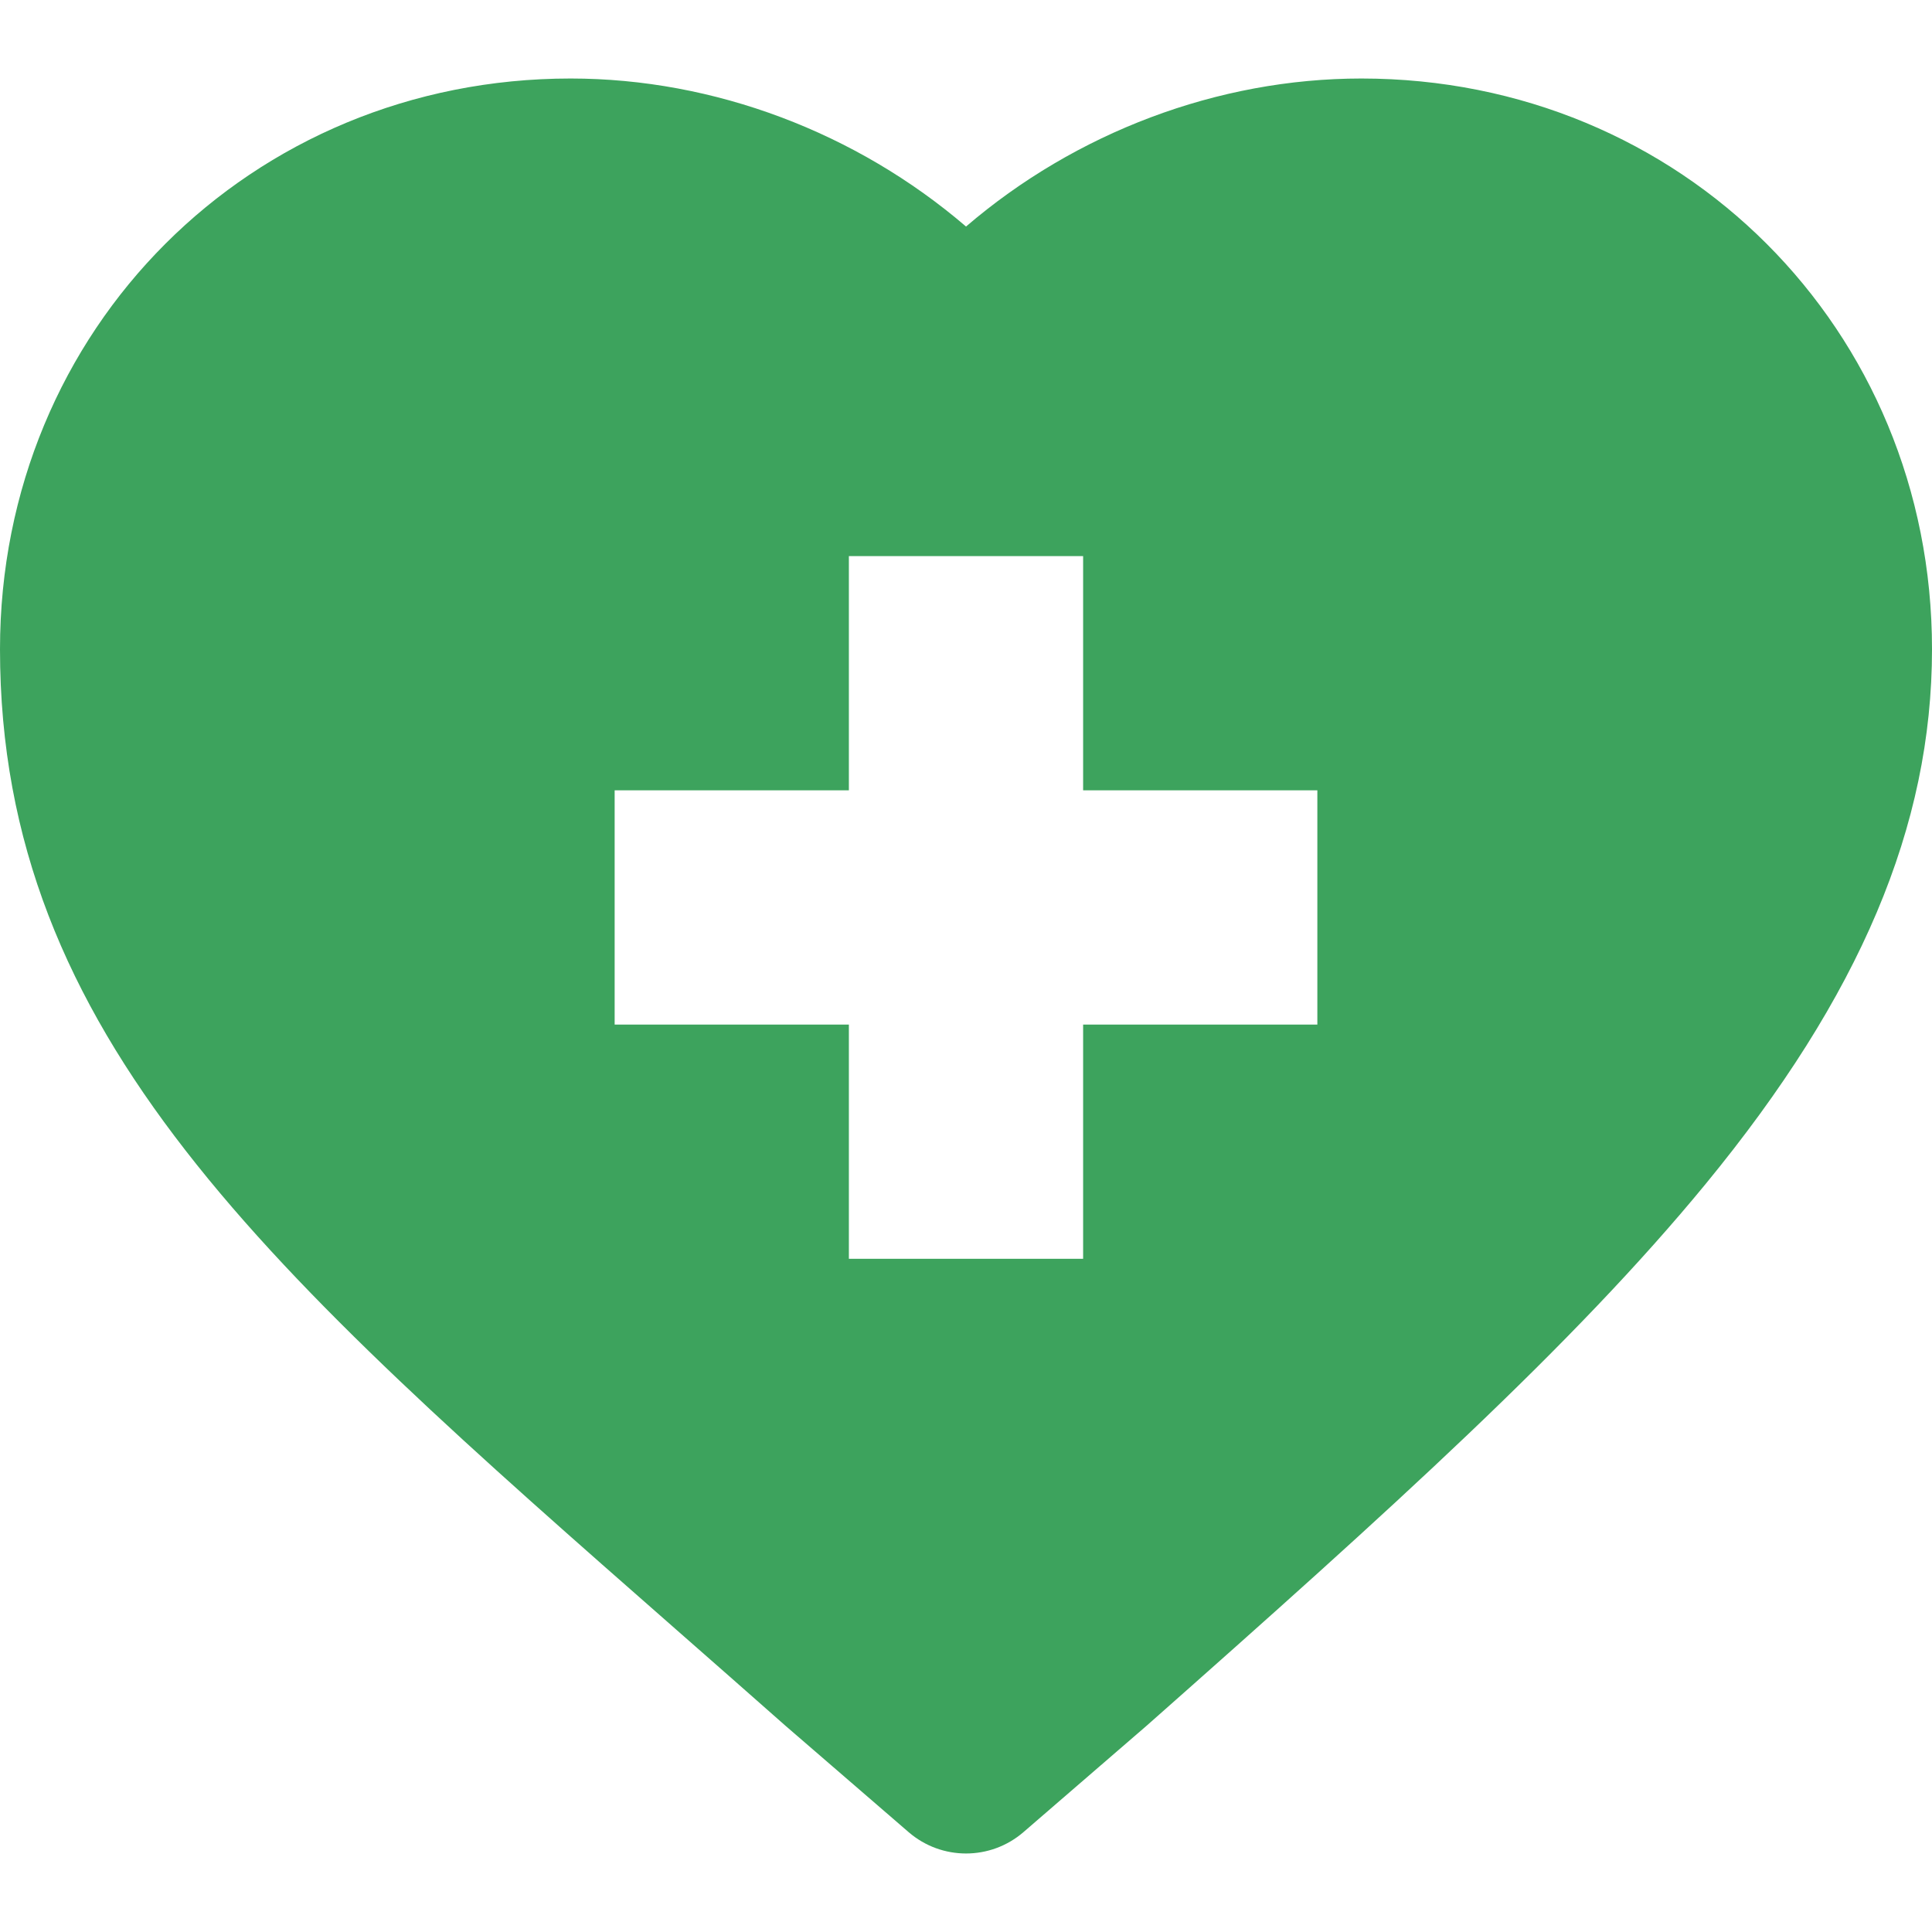
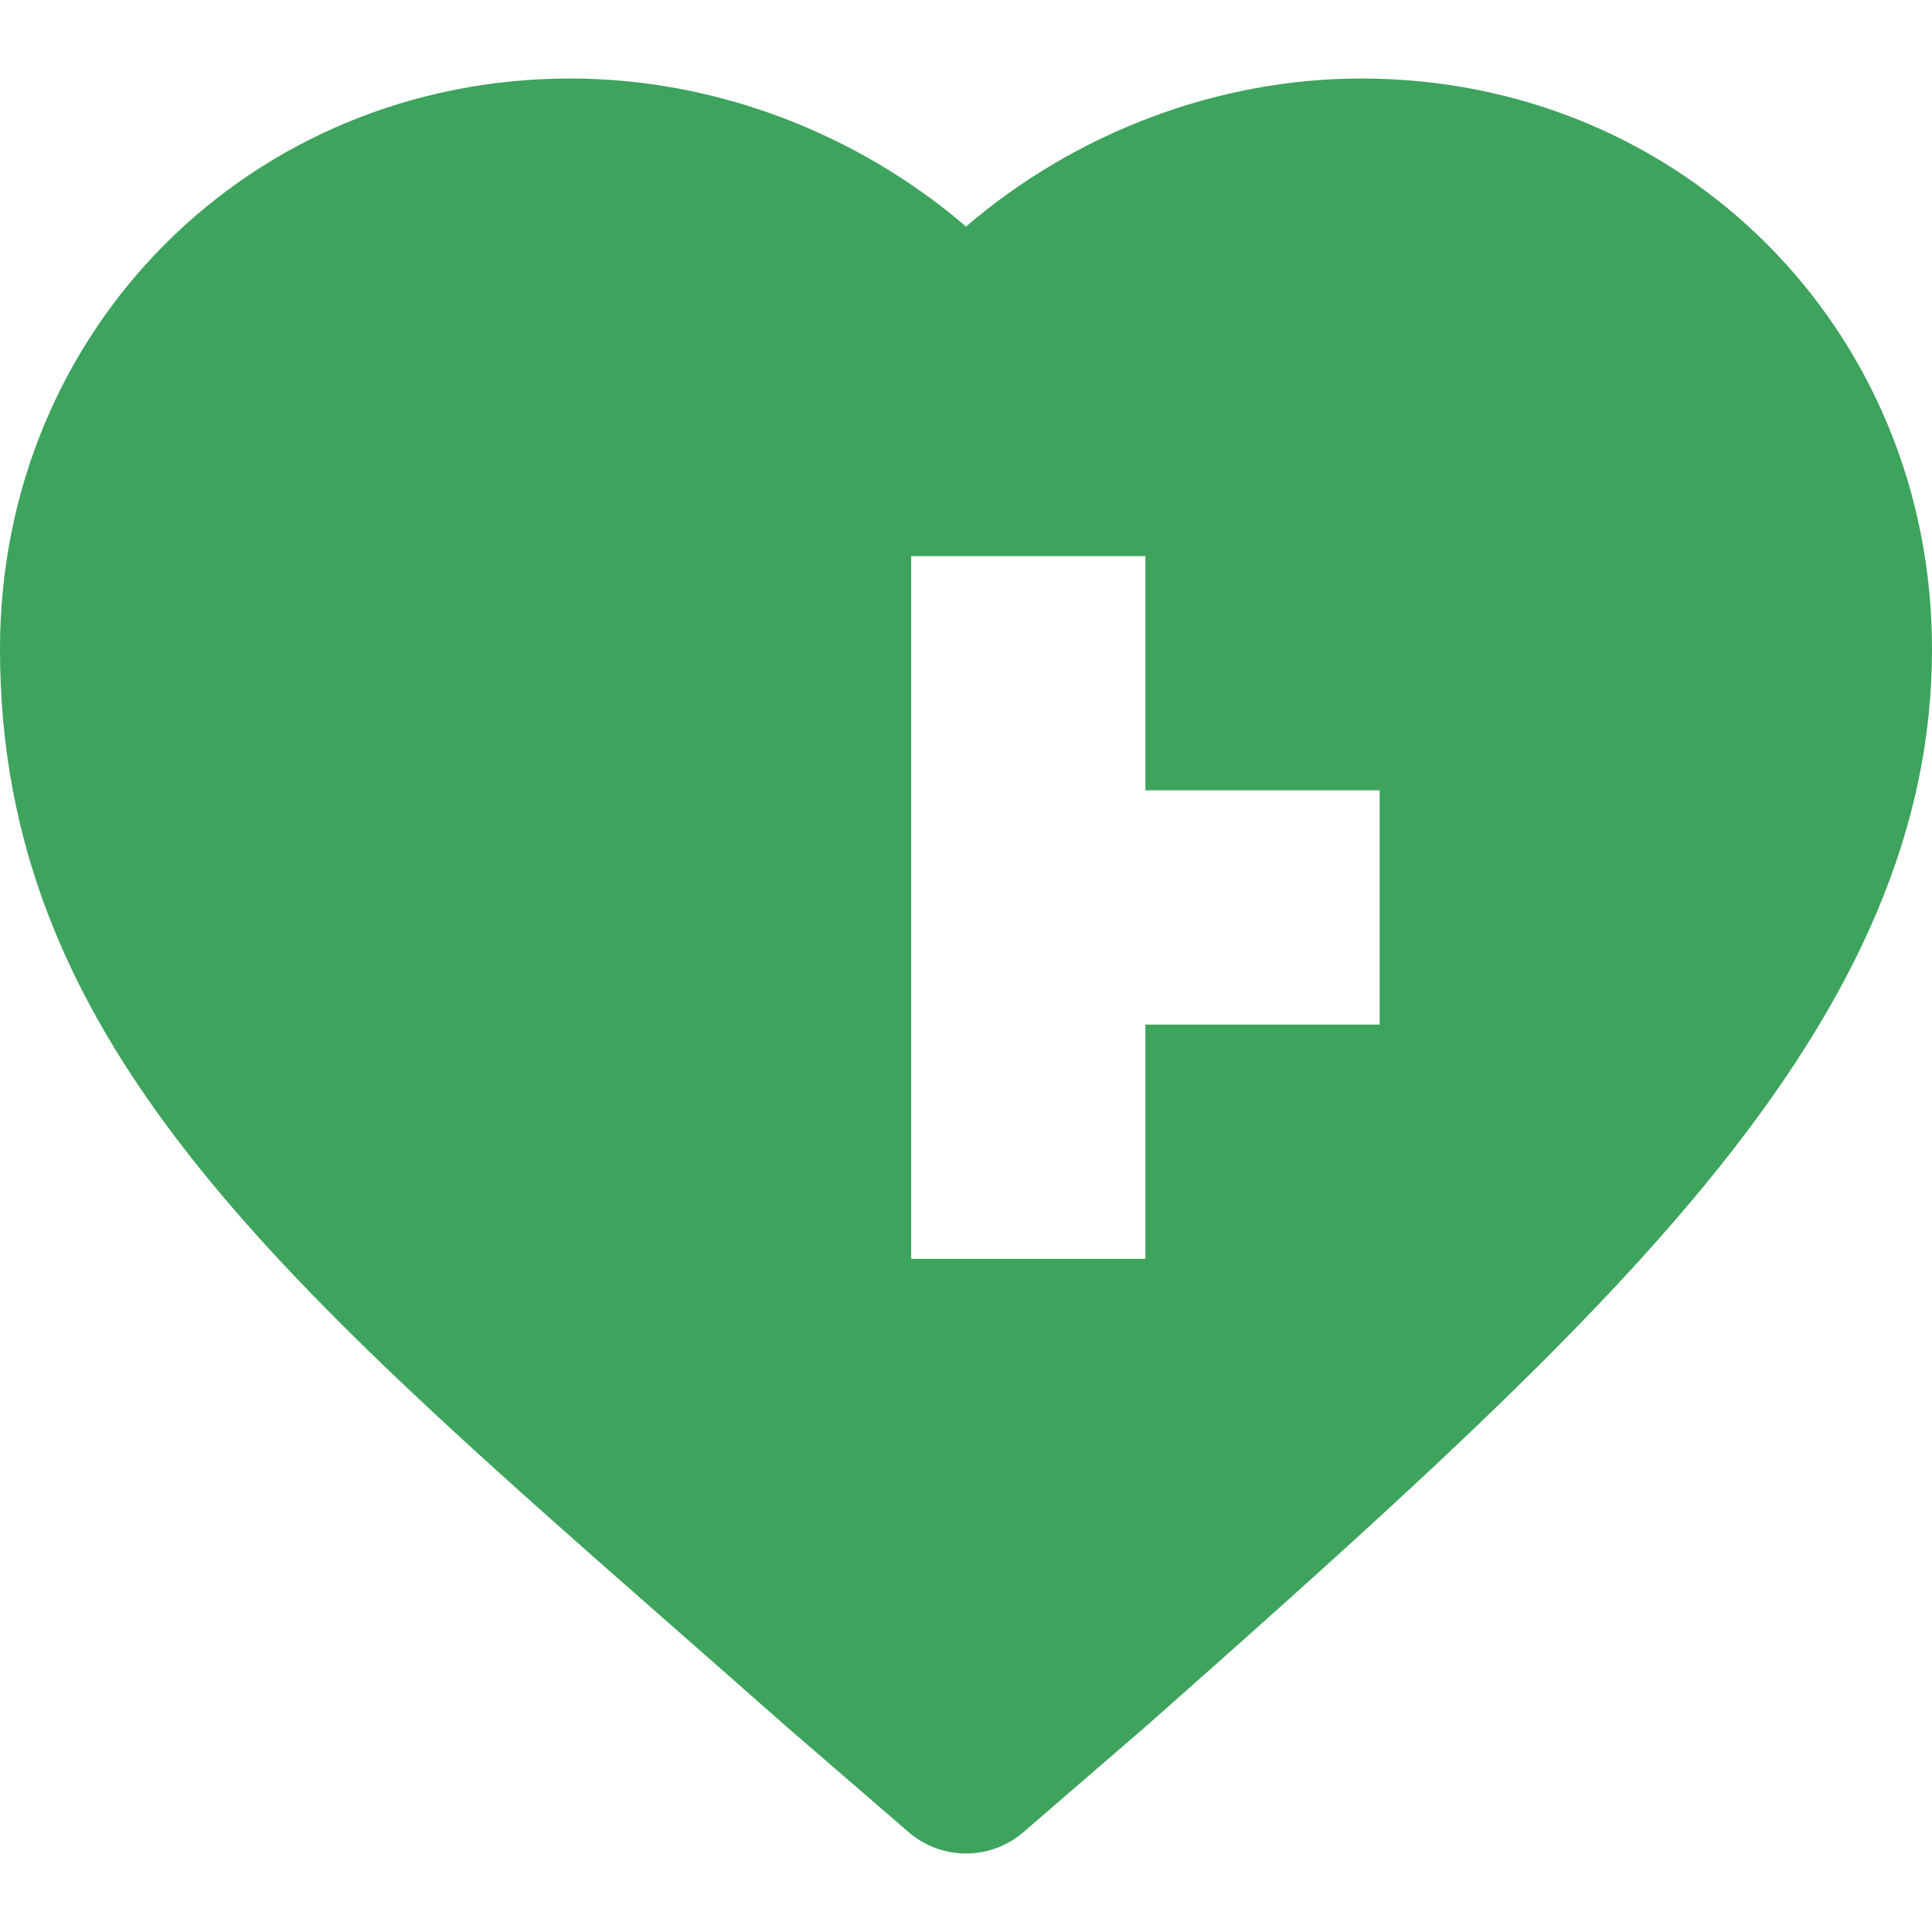
<svg xmlns="http://www.w3.org/2000/svg" fill="#3da35d" height="800px" width="800px" version="1.1" id="Layer_1" viewBox="0 0 329.928 329.928" xml:space="preserve">
  <g id="XMLID_481_">
-     <path id="XMLID_482_" d="M115.604,278.4c5.95,5.224,12.092,10.614,18.41,16.202c0.043,0.038,0.087,0.077,0.131,0.115l21.018,18.155   c2.816,2.433,6.311,3.649,9.806,3.649s6.991-1.217,9.807-3.649l21.014-18.155c0.044-0.038,0.087-0.076,0.13-0.114   c41.607-36.796,72.802-64.966,95.371-92.44c26.36-32.088,38.638-61.101,38.638-91.305c0-54.646-42.805-97.451-97.449-97.451   c-24.56,0-48.827,9.248-67.511,25.279c-18.689-16.032-42.956-25.279-67.517-25.279C42.806,13.406,0,56.212,0,110.857   C0,176.912,45.99,217.286,115.604,278.4z M104.964,134.965h39.999V94.964h40.001v40.001h40v40h-40v39.999h-40.001v-39.999h-39.999   V134.965z" />
+     <path id="XMLID_482_" d="M115.604,278.4c5.95,5.224,12.092,10.614,18.41,16.202c0.043,0.038,0.087,0.077,0.131,0.115l21.018,18.155   c2.816,2.433,6.311,3.649,9.806,3.649s6.991-1.217,9.807-3.649l21.014-18.155c0.044-0.038,0.087-0.076,0.13-0.114   c41.607-36.796,72.802-64.966,95.371-92.44c26.36-32.088,38.638-61.101,38.638-91.305c0-54.646-42.805-97.451-97.449-97.451   c-24.56,0-48.827,9.248-67.511,25.279c-18.689-16.032-42.956-25.279-67.517-25.279C42.806,13.406,0,56.212,0,110.857   C0,176.912,45.99,217.286,115.604,278.4z h39.999V94.964h40.001v40.001h40v40h-40v39.999h-40.001v-39.999h-39.999   V134.965z" />
  </g>
</svg>